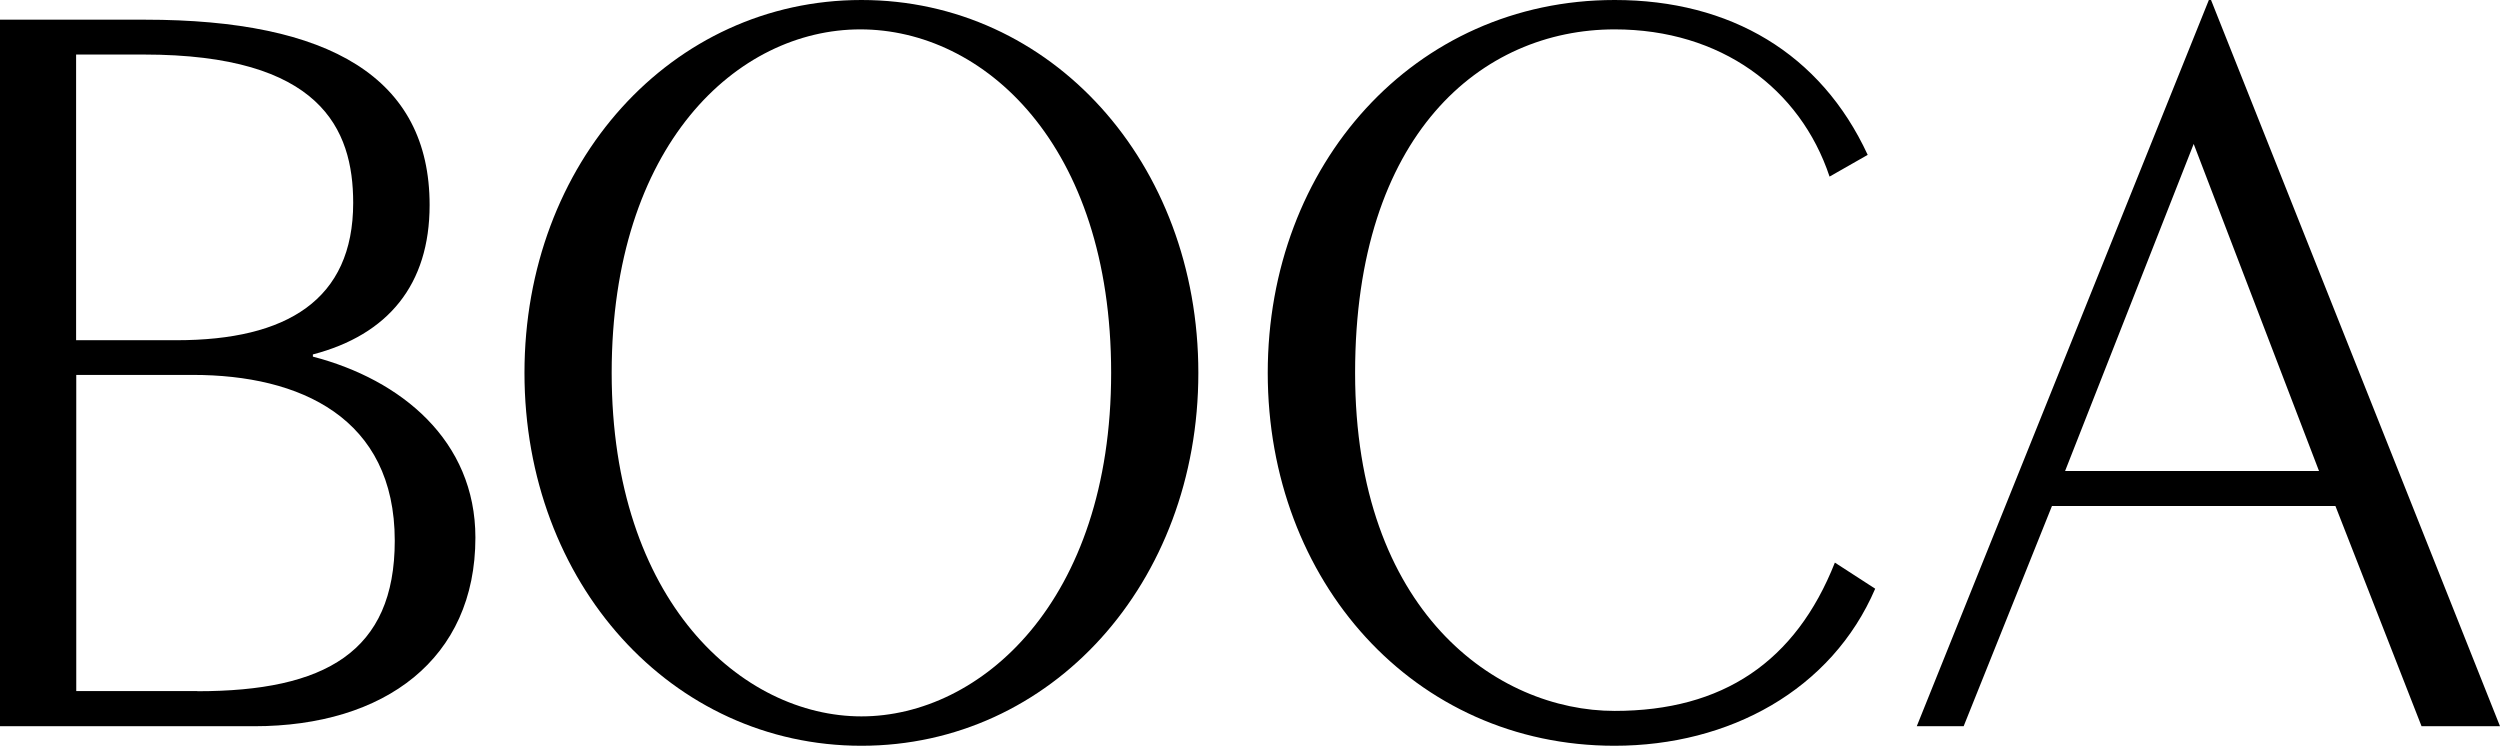
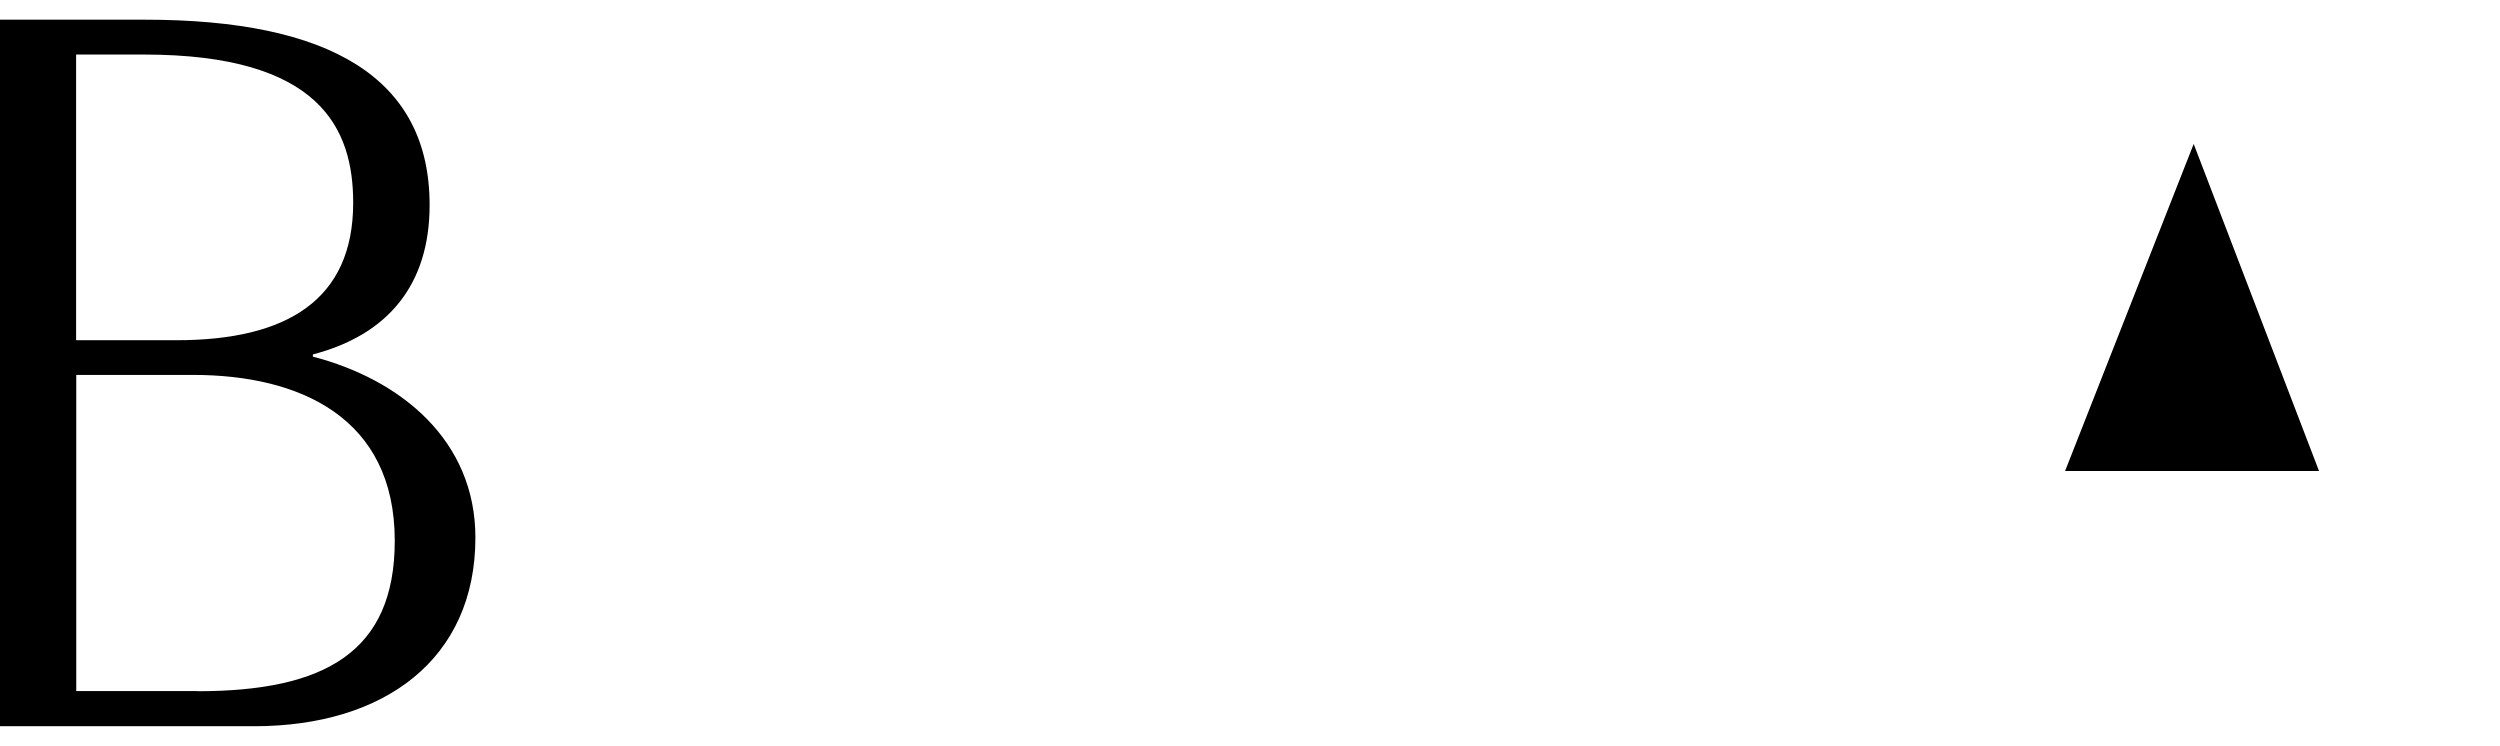
<svg xmlns="http://www.w3.org/2000/svg" viewBox="0 0 159.97 47.72" data-name="Layer 2" id="Layer_2">
  <g id="logo">
    <g>
      <path d="M9.28,1.26c11.79,0,18.21,3.7,18.21,11.86,0,5.09-2.65,8.3-7.47,9.56v.14c5.65,1.47,10.4,5.37,10.4,11.58,0,7.75-5.79,12.07-14.16,12.07H0V1.26h9.28ZM11.3,21.77c7.05,0,11.3-2.58,11.3-8.79,0-4.74-2.09-9.49-13.4-9.49h-4.33v18.28h6.42ZM12.63,44.23c8.16,0,12.63-2.51,12.63-9.63,0-7.88-6.07-10.61-12.91-10.61h-7.47v20.23h7.74Z" />
-       <path d="M55.12,0c12.14,0,21.56,10.4,21.56,23.86s-9.42,23.86-21.56,23.86-21.56-10.4-21.56-23.86S42.98,0,55.12,0ZM39.14,23.86c0,14.65,8.37,21.98,15.98,21.98s15.98-7.33,15.98-21.98S62.93,1.88,55.05,1.88s-15.91,7.4-15.91,21.98Z" />
-       <path d="M103.32,0c7.4,0,13.19,3.42,16.19,9.91l-2.44,1.39c-1.88-5.65-6.98-9.42-13.75-9.42-8.51,0-16.61,6.7-16.61,21.98s9.07,21.63,16.61,21.63c6.91,0,11.58-3.14,14.09-9.49l2.58,1.67c-2.79,6.49-9.35,10.05-16.68,10.05-12.84,0-22.19-10.54-22.19-23.86S90.49,0,103.32,0Z" />
-       <path d="M141.34,0h.14l18.49,46.47h-5.02l-5.51-14.09h-18.14l-5.65,14.09h-3L141.34,0ZM132.13,30.14h16.26l-8.02-20.93-8.23,20.93Z" />
+       <path d="M141.34,0h.14h-5.02l-5.51-14.09h-18.14l-5.65,14.09h-3L141.34,0ZM132.13,30.14h16.26l-8.02-20.93-8.23,20.93Z" />
    </g>
  </g>
</svg>